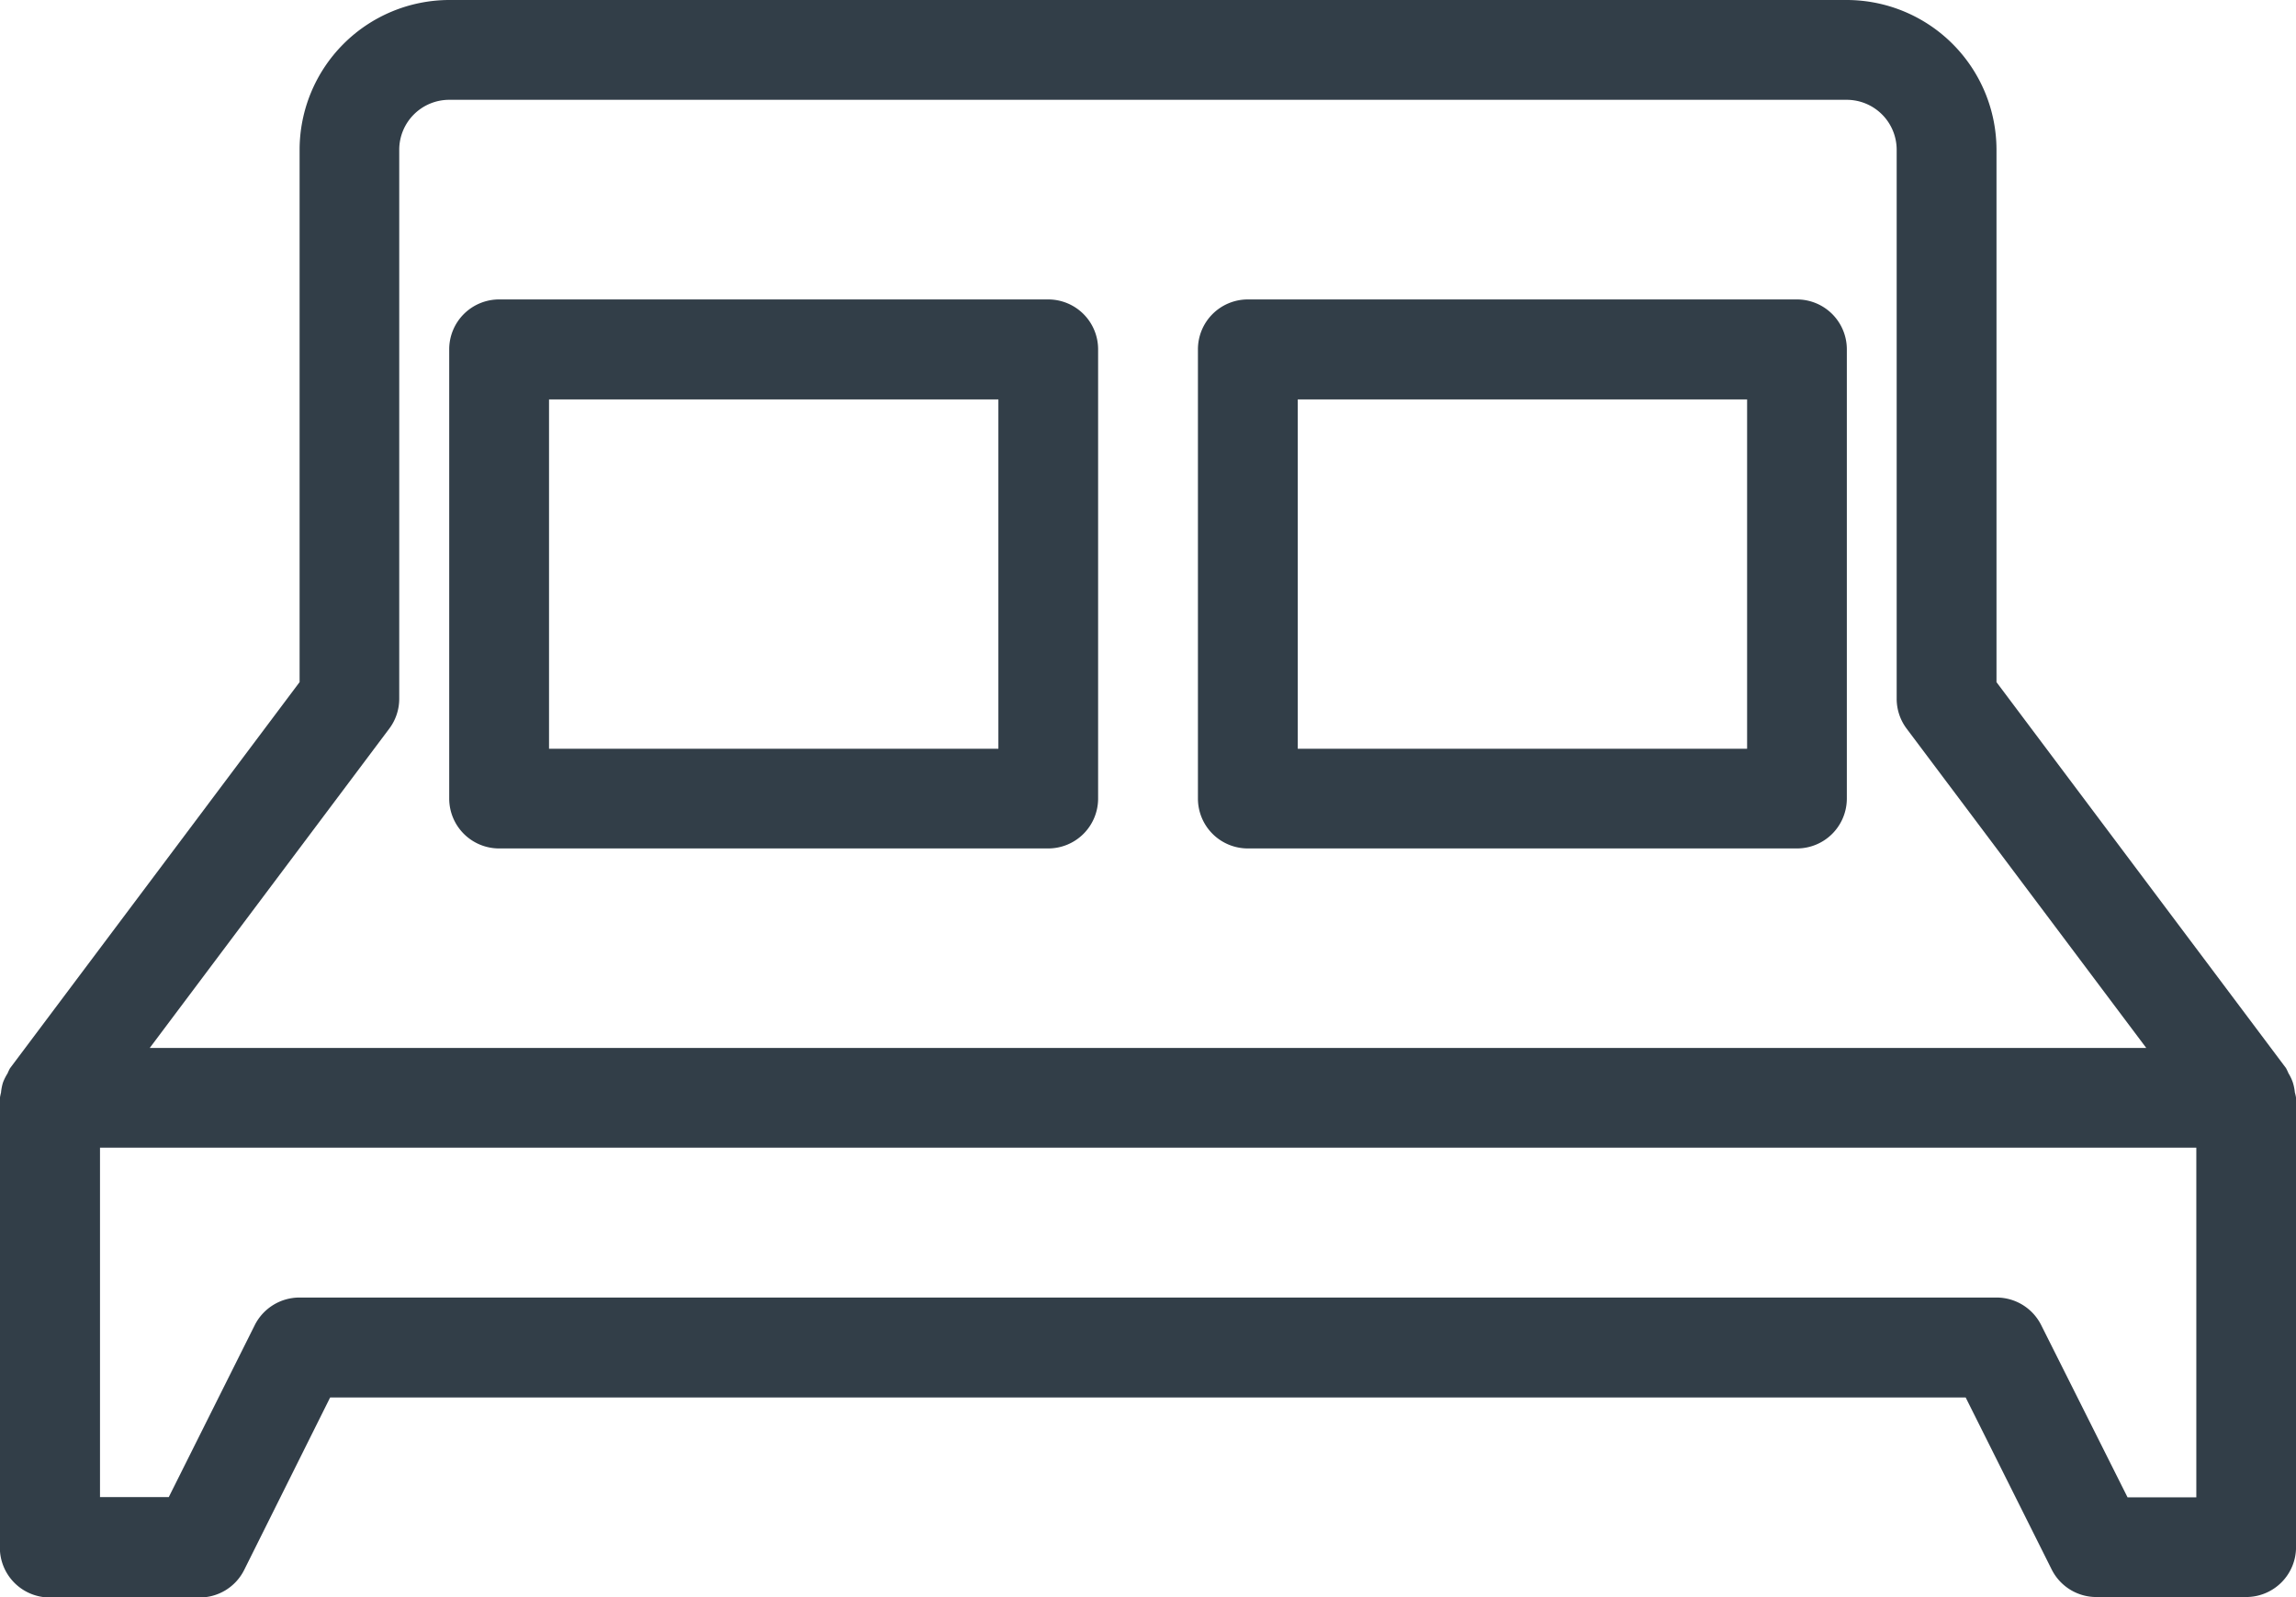
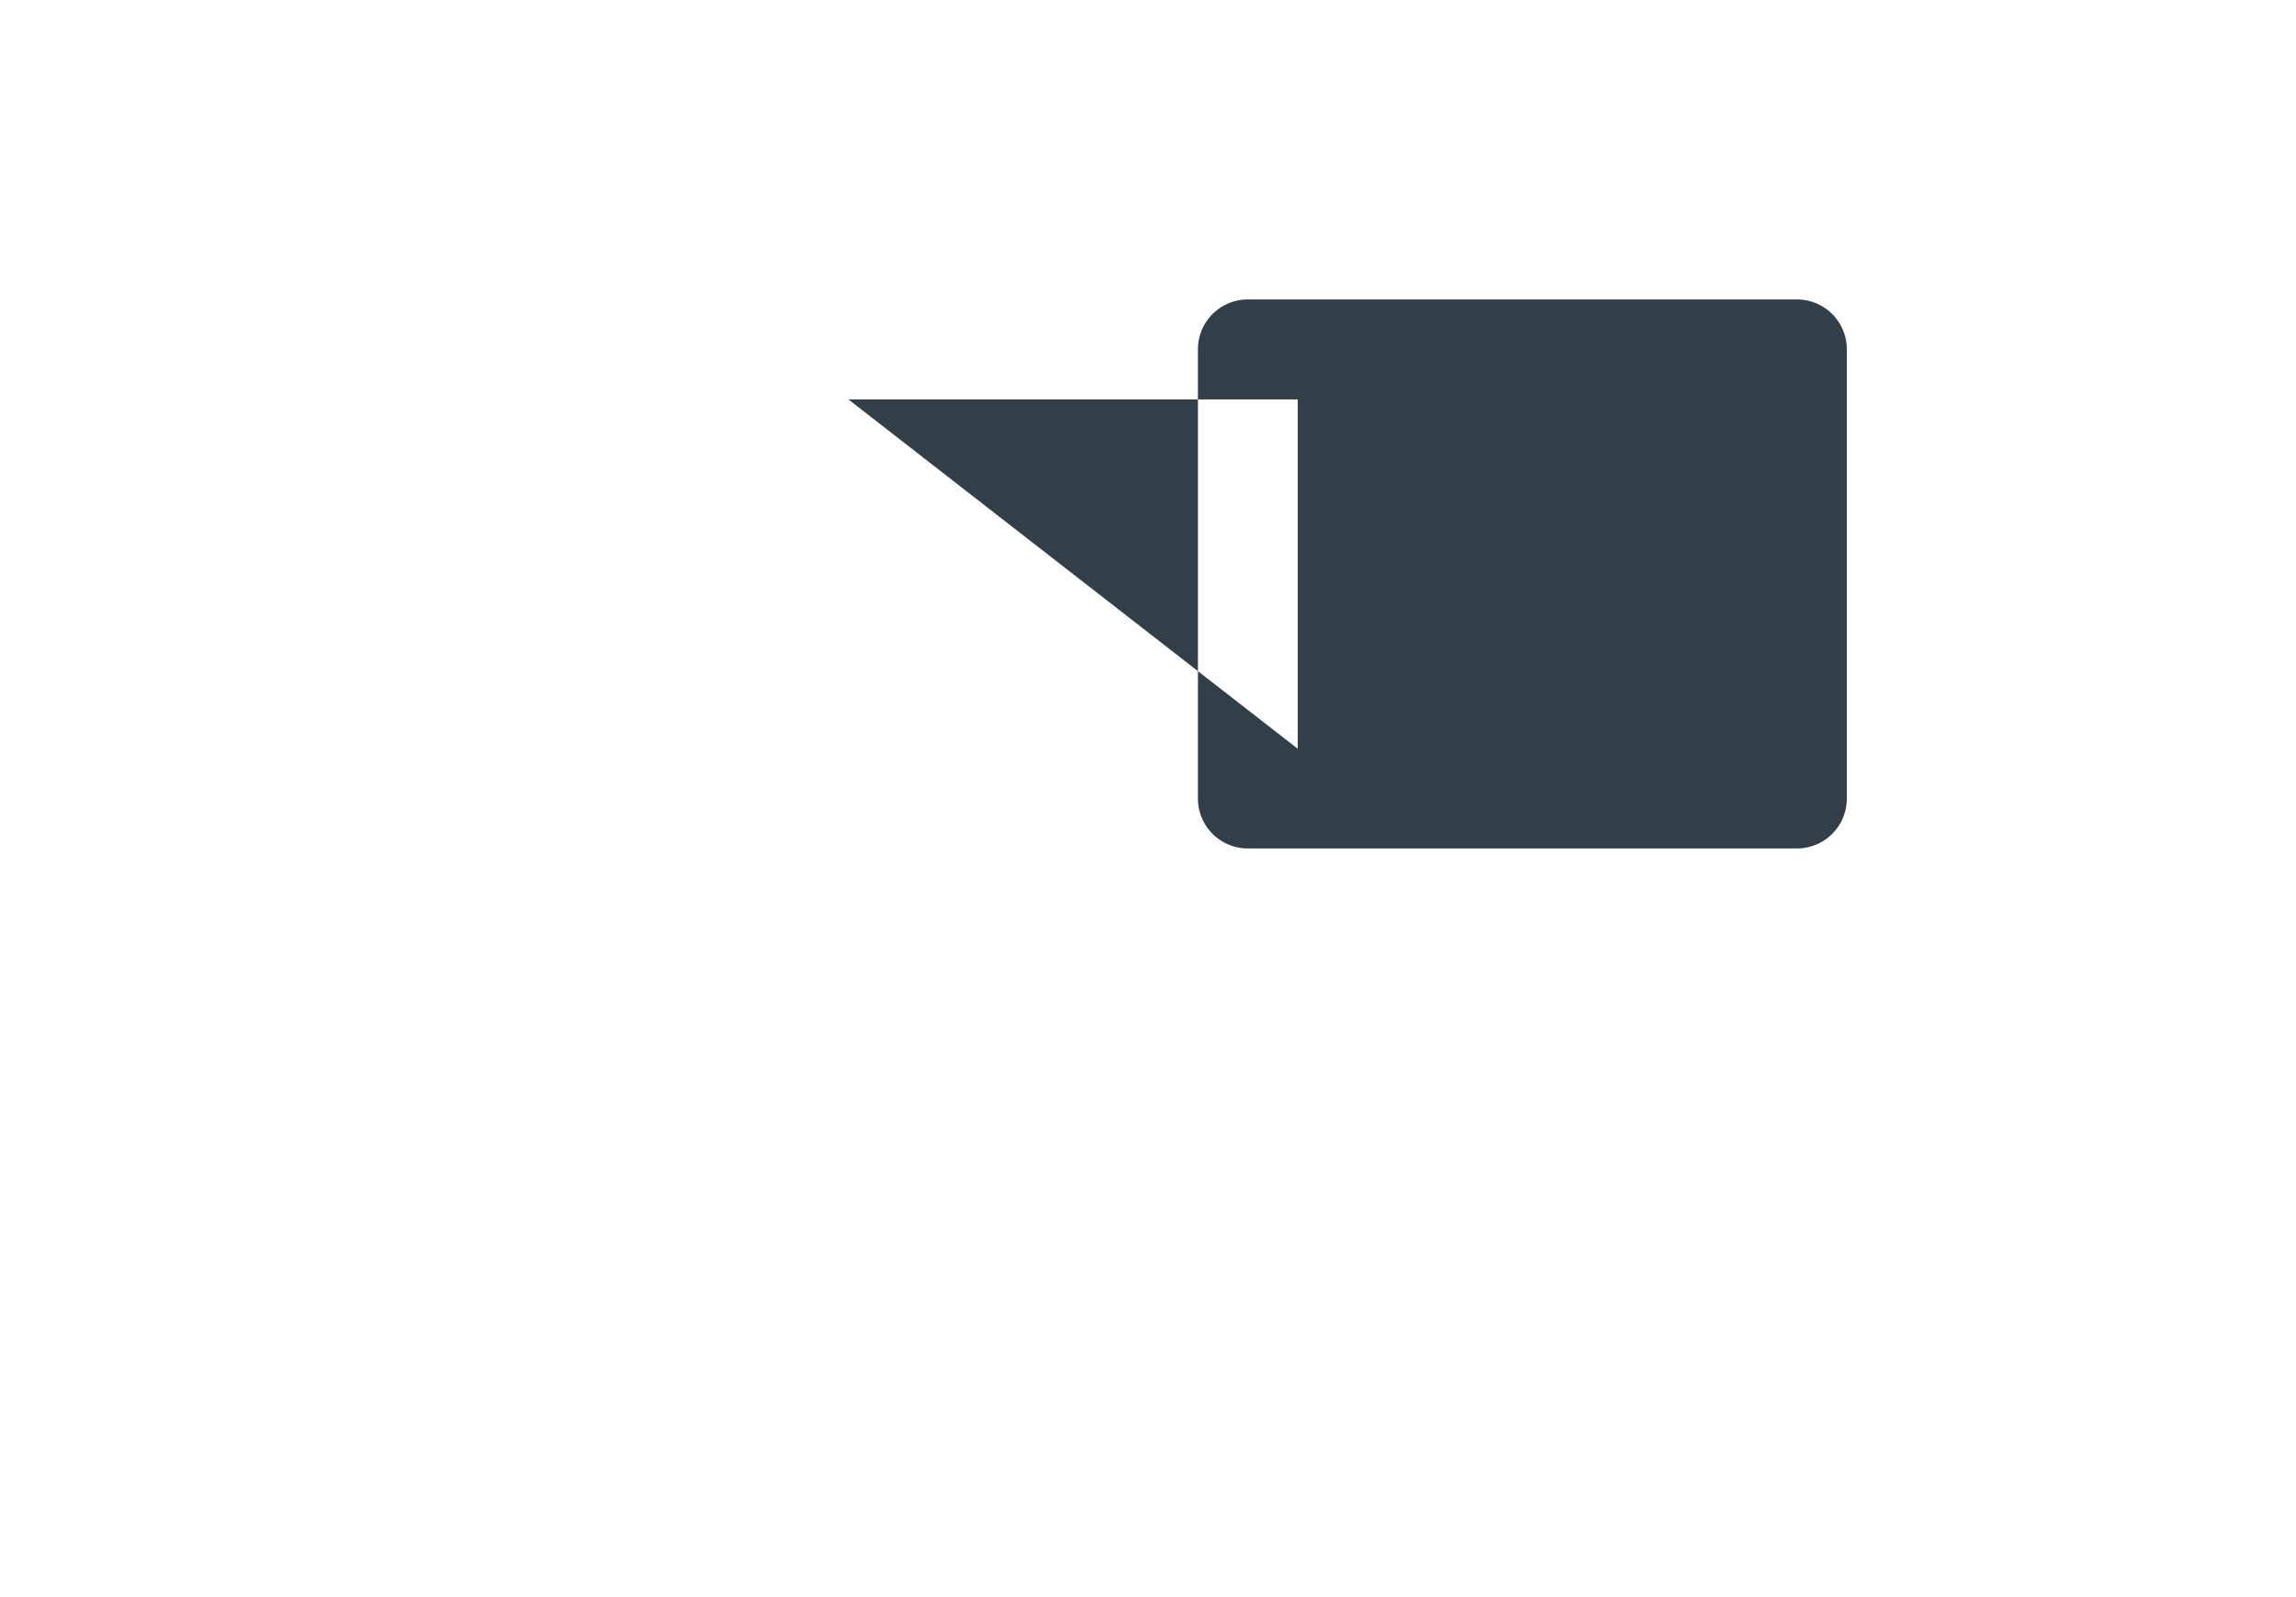
<svg xmlns="http://www.w3.org/2000/svg" width="50.074" height="34.834" viewBox="0 0 50.074 34.834">
  <g transform="translate(-3498 -4740.255)">
    <g transform="translate(3507.797 4746.786)">
-       <path d="M303.063,53.974H291.089A1.088,1.088,0,0,1,290,52.886v-9.8A1.088,1.088,0,0,1,291.089,42h11.974a1.088,1.088,0,0,1,1.089,1.089v9.8A1.088,1.088,0,0,1,303.063,53.974ZM292.177,51.8h9.8v-7.62h-9.8Z" transform="translate(-290 -42)" fill="#323e48" />
-       <path d="M318.063,53.974H306.089A1.088,1.088,0,0,1,305,52.886v-9.8A1.088,1.088,0,0,1,306.089,42h11.974a1.088,1.088,0,0,1,1.089,1.089v9.8A1.088,1.088,0,0,1,318.063,53.974ZM307.177,51.8h9.8v-7.62h-9.8Z" transform="translate(-288.671 -42)" fill="#323e48" />
+       <path d="M318.063,53.974H306.089A1.088,1.088,0,0,1,305,52.886v-9.8A1.088,1.088,0,0,1,306.089,42h11.974a1.088,1.088,0,0,1,1.089,1.089v9.8A1.088,1.088,0,0,1,318.063,53.974ZM307.177,51.8v-7.62h-9.8Z" transform="translate(-288.671 -42)" fill="#323e48" />
    </g>
    <g transform="translate(3498 4740.255)">
-       <path d="M331.049,59.826a1.046,1.046,0,0,0-.044-.217.993.993,0,0,0-.095-.2,1.2,1.2,0,0,0-.054-.113l-6.314-8.418V39.266A3.27,3.27,0,0,0,321.277,36H290.8a3.27,3.27,0,0,0-3.266,3.266V50.877L281.218,59.3a1.2,1.2,0,0,0-.054.113,1.089,1.089,0,0,0-.1.2,1.119,1.119,0,0,0-.042.217,1.177,1.177,0,0,0-.025.123v9.8a1.088,1.088,0,0,0,1.089,1.089h3.266a1.085,1.085,0,0,0,.973-.6L288.2,66.48H323.87l1.876,3.752a1.088,1.088,0,0,0,.974.6h3.266a1.088,1.088,0,0,0,1.089-1.089v-9.8A.949.949,0,0,0,331.049,59.826Zm-41.885-7.5v0l.325-.433a1.086,1.086,0,0,0,.218-.653V39.266a1.09,1.09,0,0,1,1.089-1.089h30.48a1.09,1.09,0,0,1,1.089,1.089V51.24a1.086,1.086,0,0,0,.218.653l.325.433v0l4.9,6.53H284.266ZM328.9,68.657h-1.5L325.516,64.9a1.089,1.089,0,0,0-.973-.6H287.531a1.092,1.092,0,0,0-.974.6l-1.876,3.752h-1.5v-7.62H328.9Z" transform="translate(-281 -36)" fill="#323e48" />
-     </g>
+       </g>
  </g>
</svg>